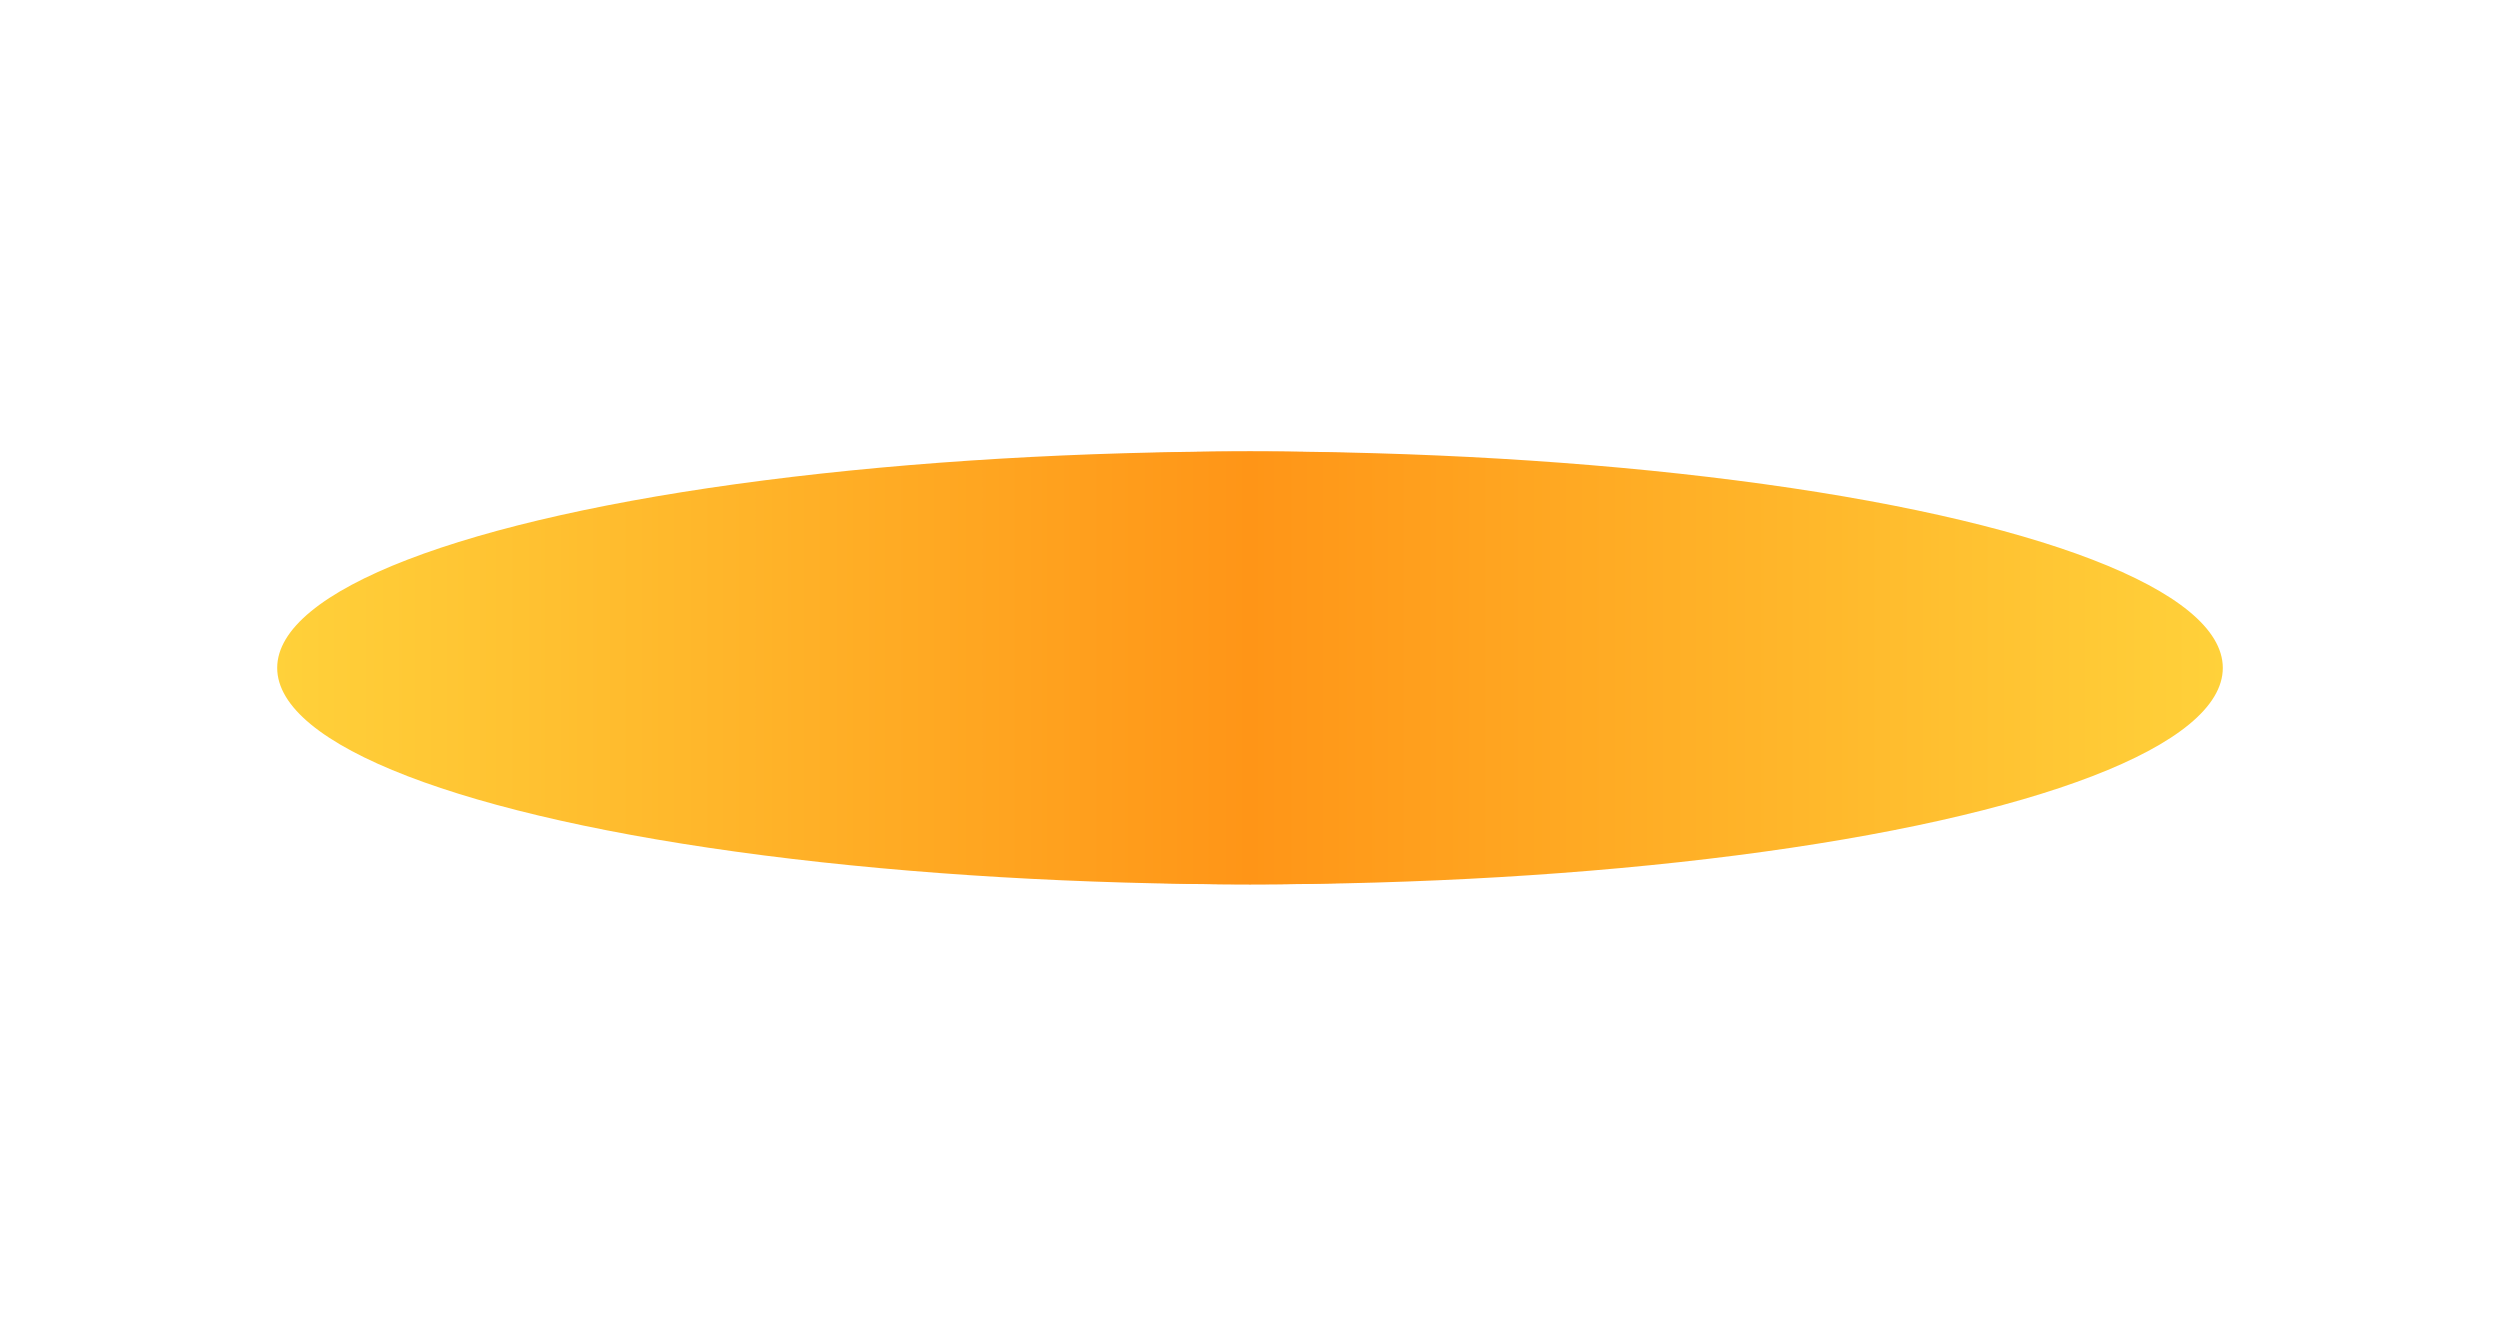
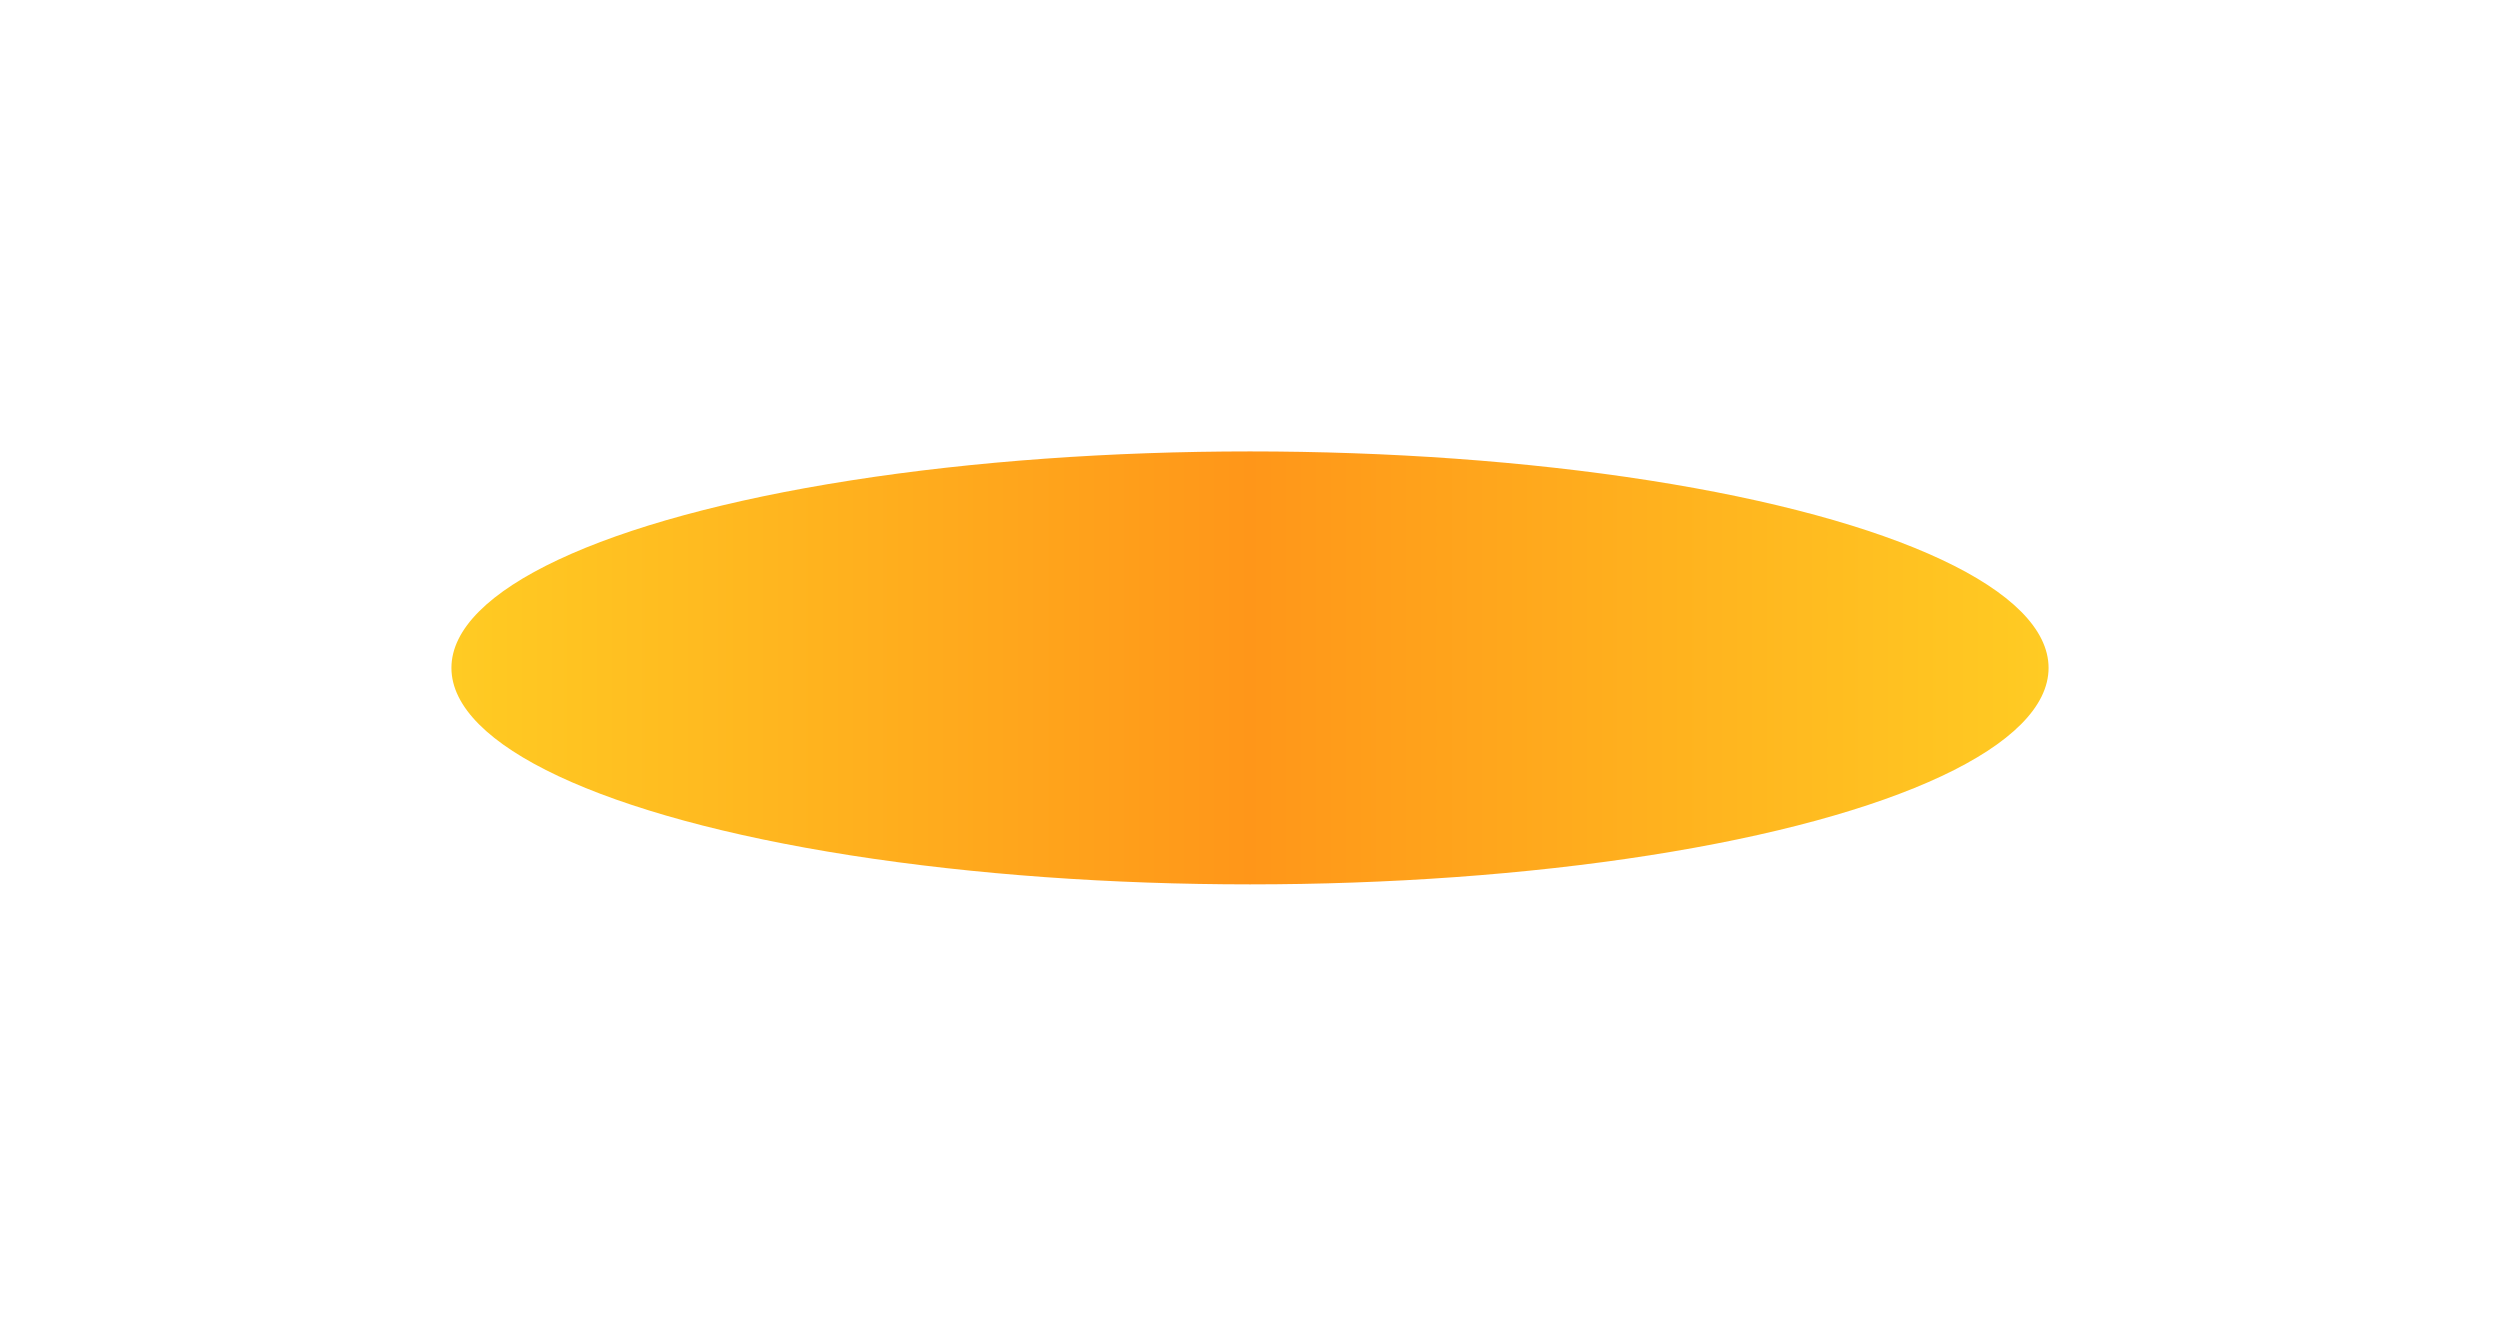
<svg xmlns="http://www.w3.org/2000/svg" width="947" height="506" viewBox="0 0 947 506" fill="none">
  <g filter="url(#filter0_f_101_1019)">
    <ellipse cx="473.5" cy="253" rx="302.5" ry="82" fill="url(#paint0_linear_101_1019)" fill-opacity="0.9" />
  </g>
  <g filter="url(#filter1_f_101_1019)">
-     <ellipse cx="473.5" cy="253" rx="368.5" ry="82" fill="url(#paint1_linear_101_1019)" />
-   </g>
+     </g>
  <defs>
    <filter id="filter0_f_101_1019" x="0.1" y="0.1" width="946.8" height="505.8" filterUnits="userSpaceOnUse" color-interpolation-filters="sRGB">
      <feFlood flood-opacity="0" result="BackgroundImageFix" />
      <feBlend mode="normal" in="SourceGraphic" in2="BackgroundImageFix" result="shape" />
      <feGaussianBlur stdDeviation="85.45" result="effect1_foregroundBlur_101_1019" />
    </filter>
    <filter id="filter1_f_101_1019" x="17.5" y="83.5" width="912" height="339" filterUnits="userSpaceOnUse" color-interpolation-filters="sRGB">
      <feFlood flood-opacity="0" result="BackgroundImageFix" />
      <feBlend mode="normal" in="SourceGraphic" in2="BackgroundImageFix" result="shape" />
      <feGaussianBlur stdDeviation="43.75" result="effect1_foregroundBlur_101_1019" />
    </filter>
    <linearGradient id="paint0_linear_101_1019" x1="171" y1="253" x2="776" y2="253" gradientUnits="userSpaceOnUse">
      <stop stop-color="#FFC60B" />
      <stop offset="0.5" stop-color="#FF8B00" />
      <stop offset="1" stop-color="#FFC60B" />
    </linearGradient>
    <linearGradient id="paint1_linear_101_1019" x1="105" y1="253" x2="842" y2="253" gradientUnits="userSpaceOnUse">
      <stop stop-color="#FFD13A" />
      <stop offset="0.5" stop-color="#FF9517" />
      <stop offset="1" stop-color="#FFD13A" />
    </linearGradient>
  </defs>
</svg>